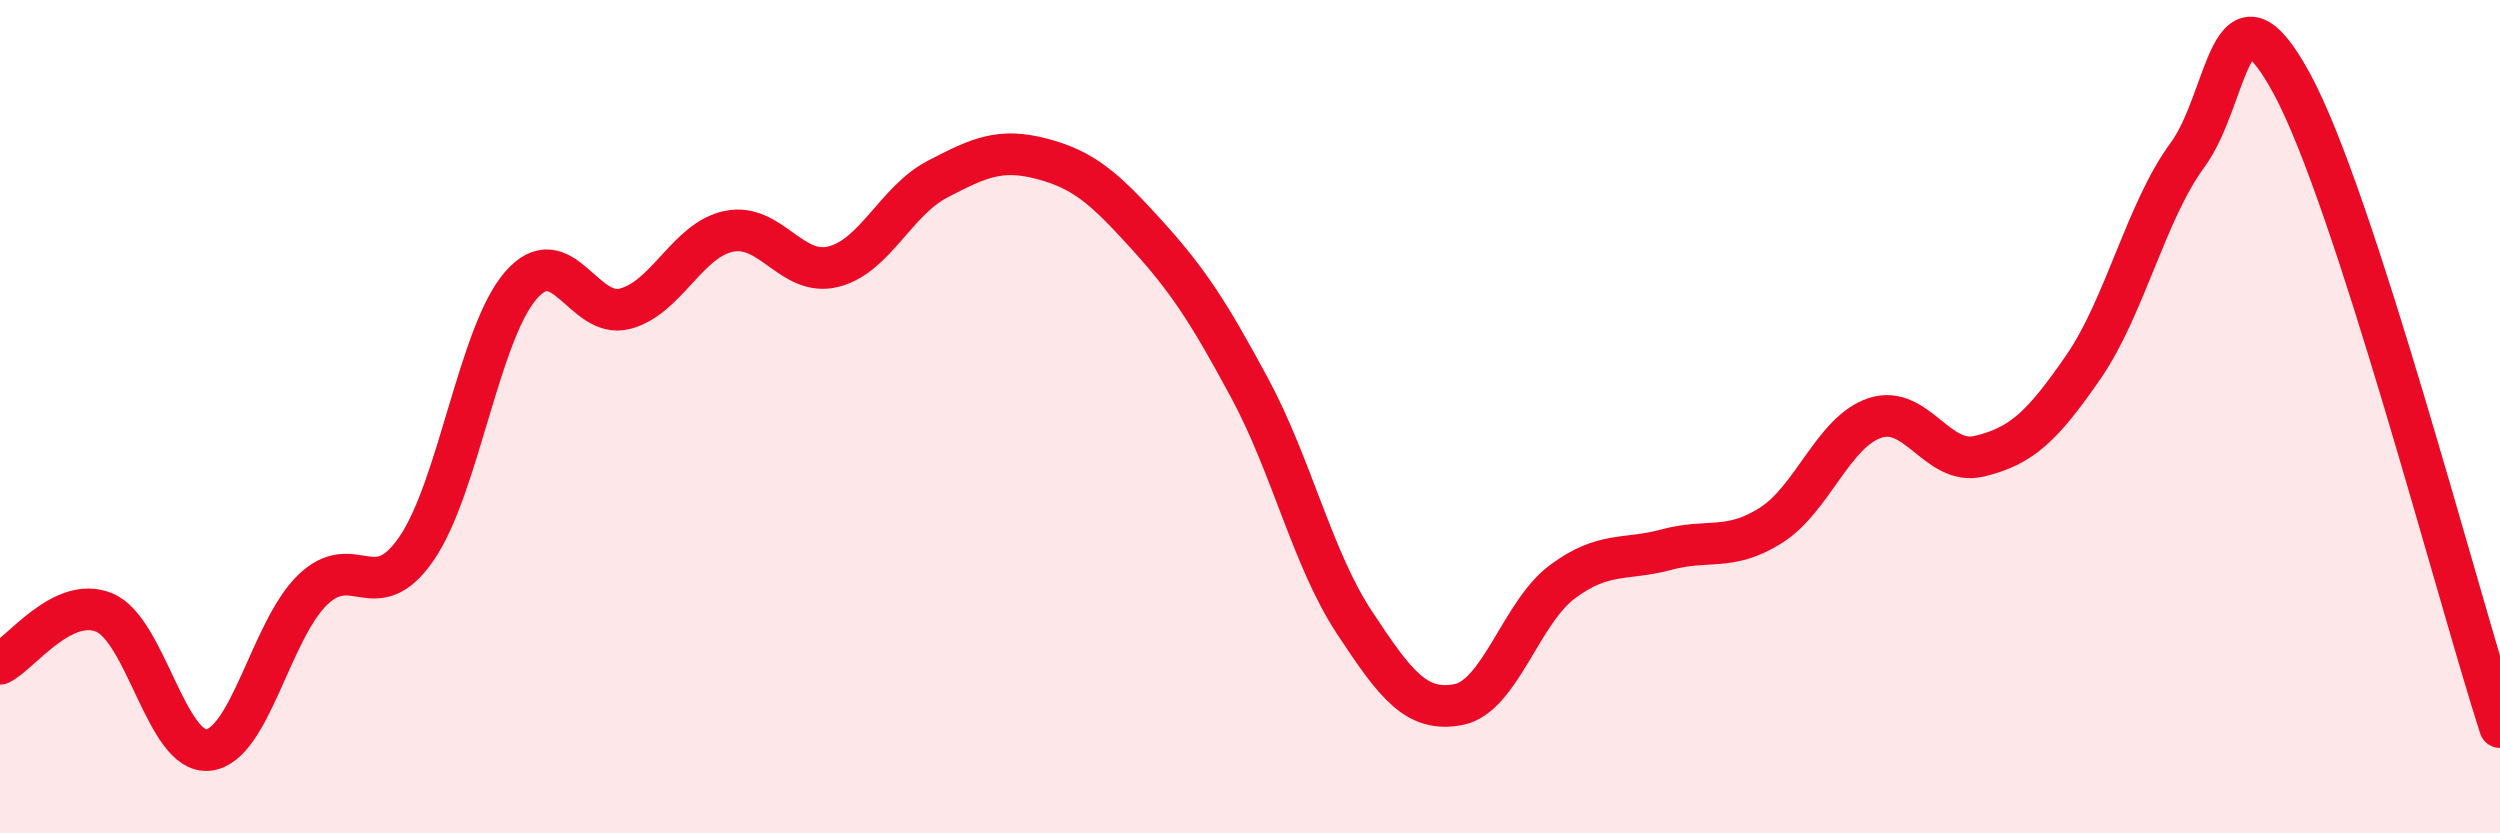
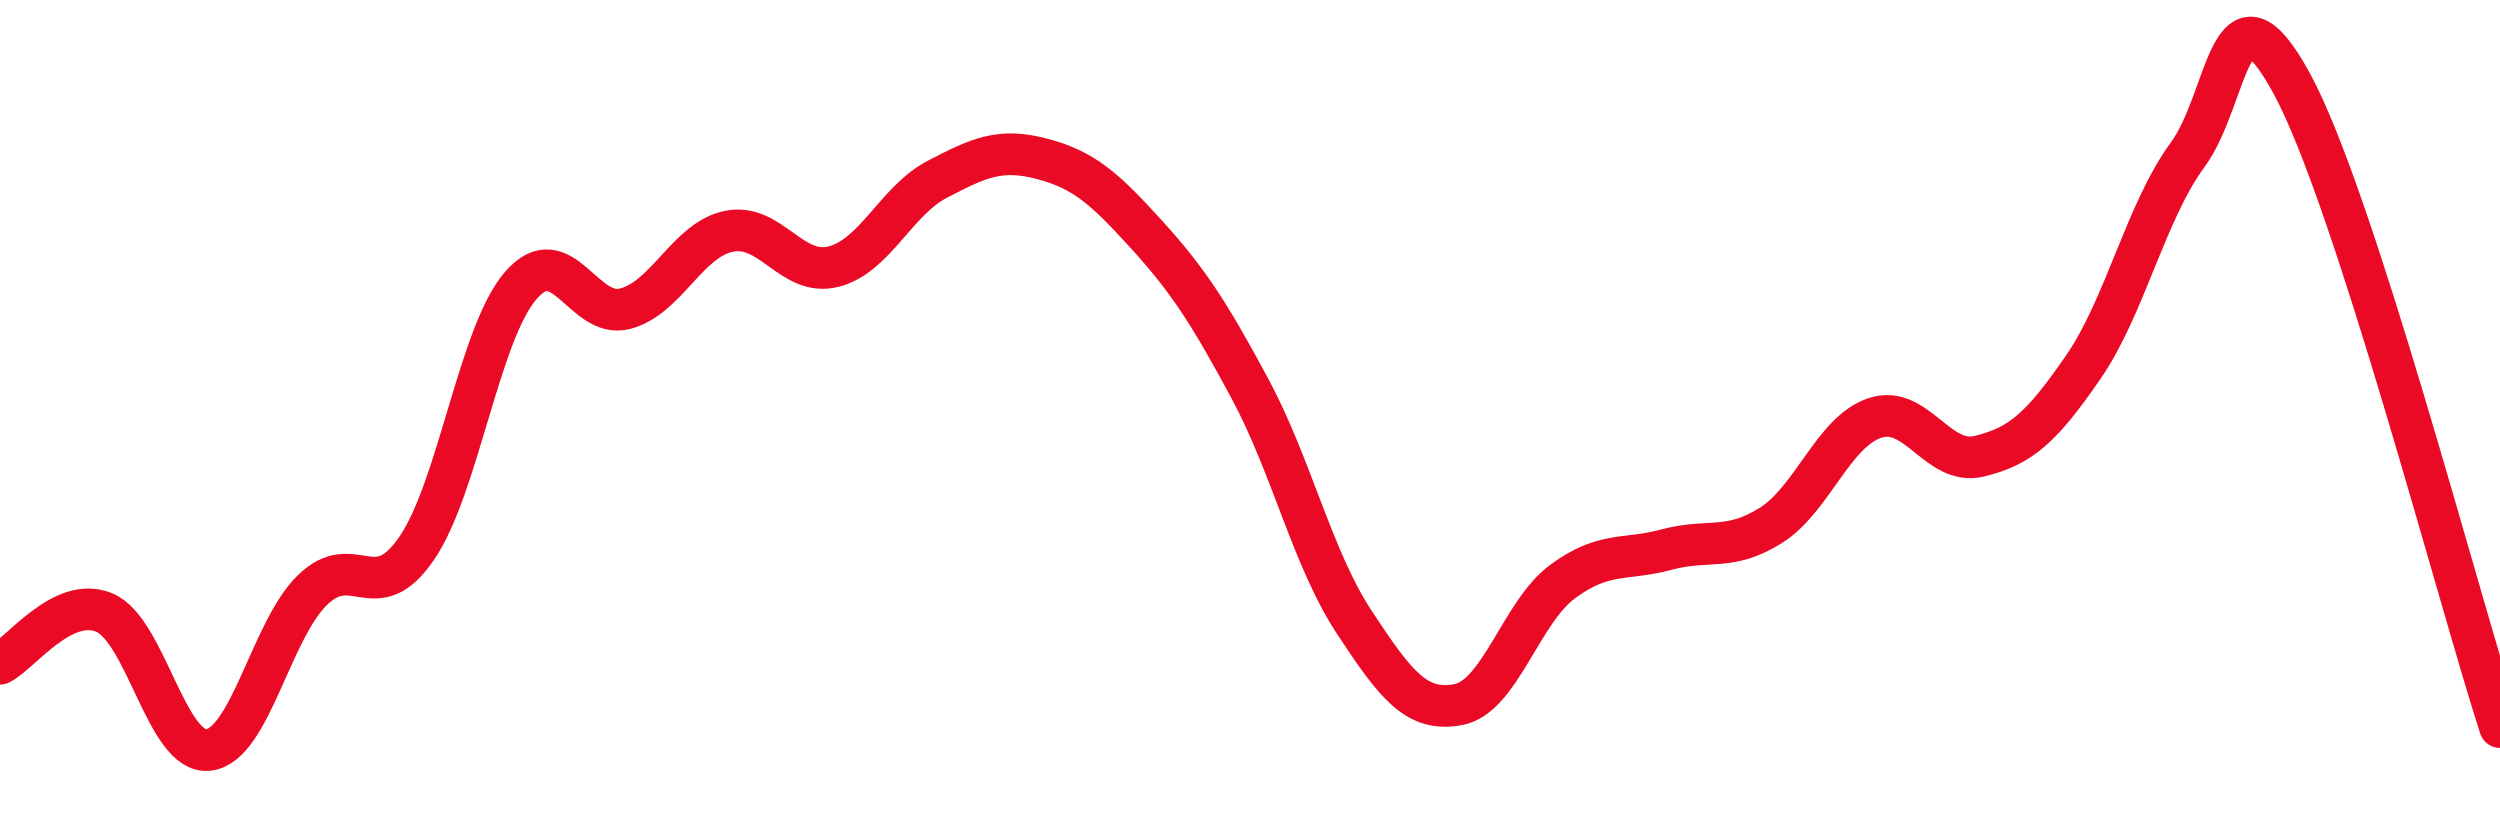
<svg xmlns="http://www.w3.org/2000/svg" width="60" height="20" viewBox="0 0 60 20">
-   <path d="M 0,15.93 C 0.5,15.68 1.5,14.29 2.5,14.7 C 3.5,15.11 4,18.11 5,18 C 6,17.89 6.5,15.13 7.5,14.16 C 8.5,13.19 9,14.62 10,13.16 C 11,11.7 11.5,8 12.5,6.85 C 13.5,5.7 14,7.67 15,7.41 C 16,7.15 16.5,5.75 17.5,5.55 C 18.5,5.35 19,6.65 20,6.4 C 21,6.15 21.5,4.82 22.5,4.3 C 23.5,3.78 24,3.55 25,3.81 C 26,4.07 26.5,4.51 27.5,5.61 C 28.5,6.71 29,7.47 30,9.33 C 31,11.19 31.5,13.41 32.5,14.93 C 33.5,16.45 34,17.1 35,16.91 C 36,16.72 36.5,14.7 37.5,13.96 C 38.5,13.22 39,13.46 40,13.19 C 41,12.92 41.5,13.24 42.5,12.61 C 43.5,11.98 44,10.36 45,10.03 C 46,9.7 46.5,11.19 47.5,10.95 C 48.5,10.71 49,10.26 50,8.81 C 51,7.36 51.5,5.08 52.5,3.72 C 53.5,2.36 53.5,-0.75 55,2 C 56.5,4.75 59,14.36 60,17.45L60 20L0 20Z" fill="#EB0A25" opacity="0.1" stroke-linecap="round" stroke-linejoin="round" />
  <path d="M 0,15.93 C 0.5,15.68 1.5,14.29 2.5,14.7 C 3.5,15.11 4,18.11 5,18 C 6,17.89 6.5,15.13 7.5,14.16 C 8.5,13.19 9,14.62 10,13.16 C 11,11.7 11.5,8 12.5,6.85 C 13.5,5.7 14,7.67 15,7.41 C 16,7.15 16.5,5.75 17.5,5.55 C 18.5,5.35 19,6.65 20,6.4 C 21,6.15 21.5,4.82 22.5,4.3 C 23.5,3.78 24,3.55 25,3.81 C 26,4.07 26.5,4.51 27.5,5.61 C 28.5,6.71 29,7.47 30,9.33 C 31,11.19 31.5,13.41 32.5,14.93 C 33.5,16.45 34,17.1 35,16.91 C 36,16.72 36.5,14.7 37.5,13.96 C 38.5,13.22 39,13.46 40,13.19 C 41,12.92 41.5,13.24 42.5,12.61 C 43.5,11.98 44,10.36 45,10.03 C 46,9.7 46.5,11.19 47.5,10.95 C 48.5,10.71 49,10.26 50,8.81 C 51,7.36 51.5,5.08 52.5,3.72 C 53.5,2.36 53.5,-0.75 55,2 C 56.5,4.75 59,14.36 60,17.45" stroke="#EB0A25" stroke-width="1" fill="none" stroke-linecap="round" stroke-linejoin="round" />
</svg>